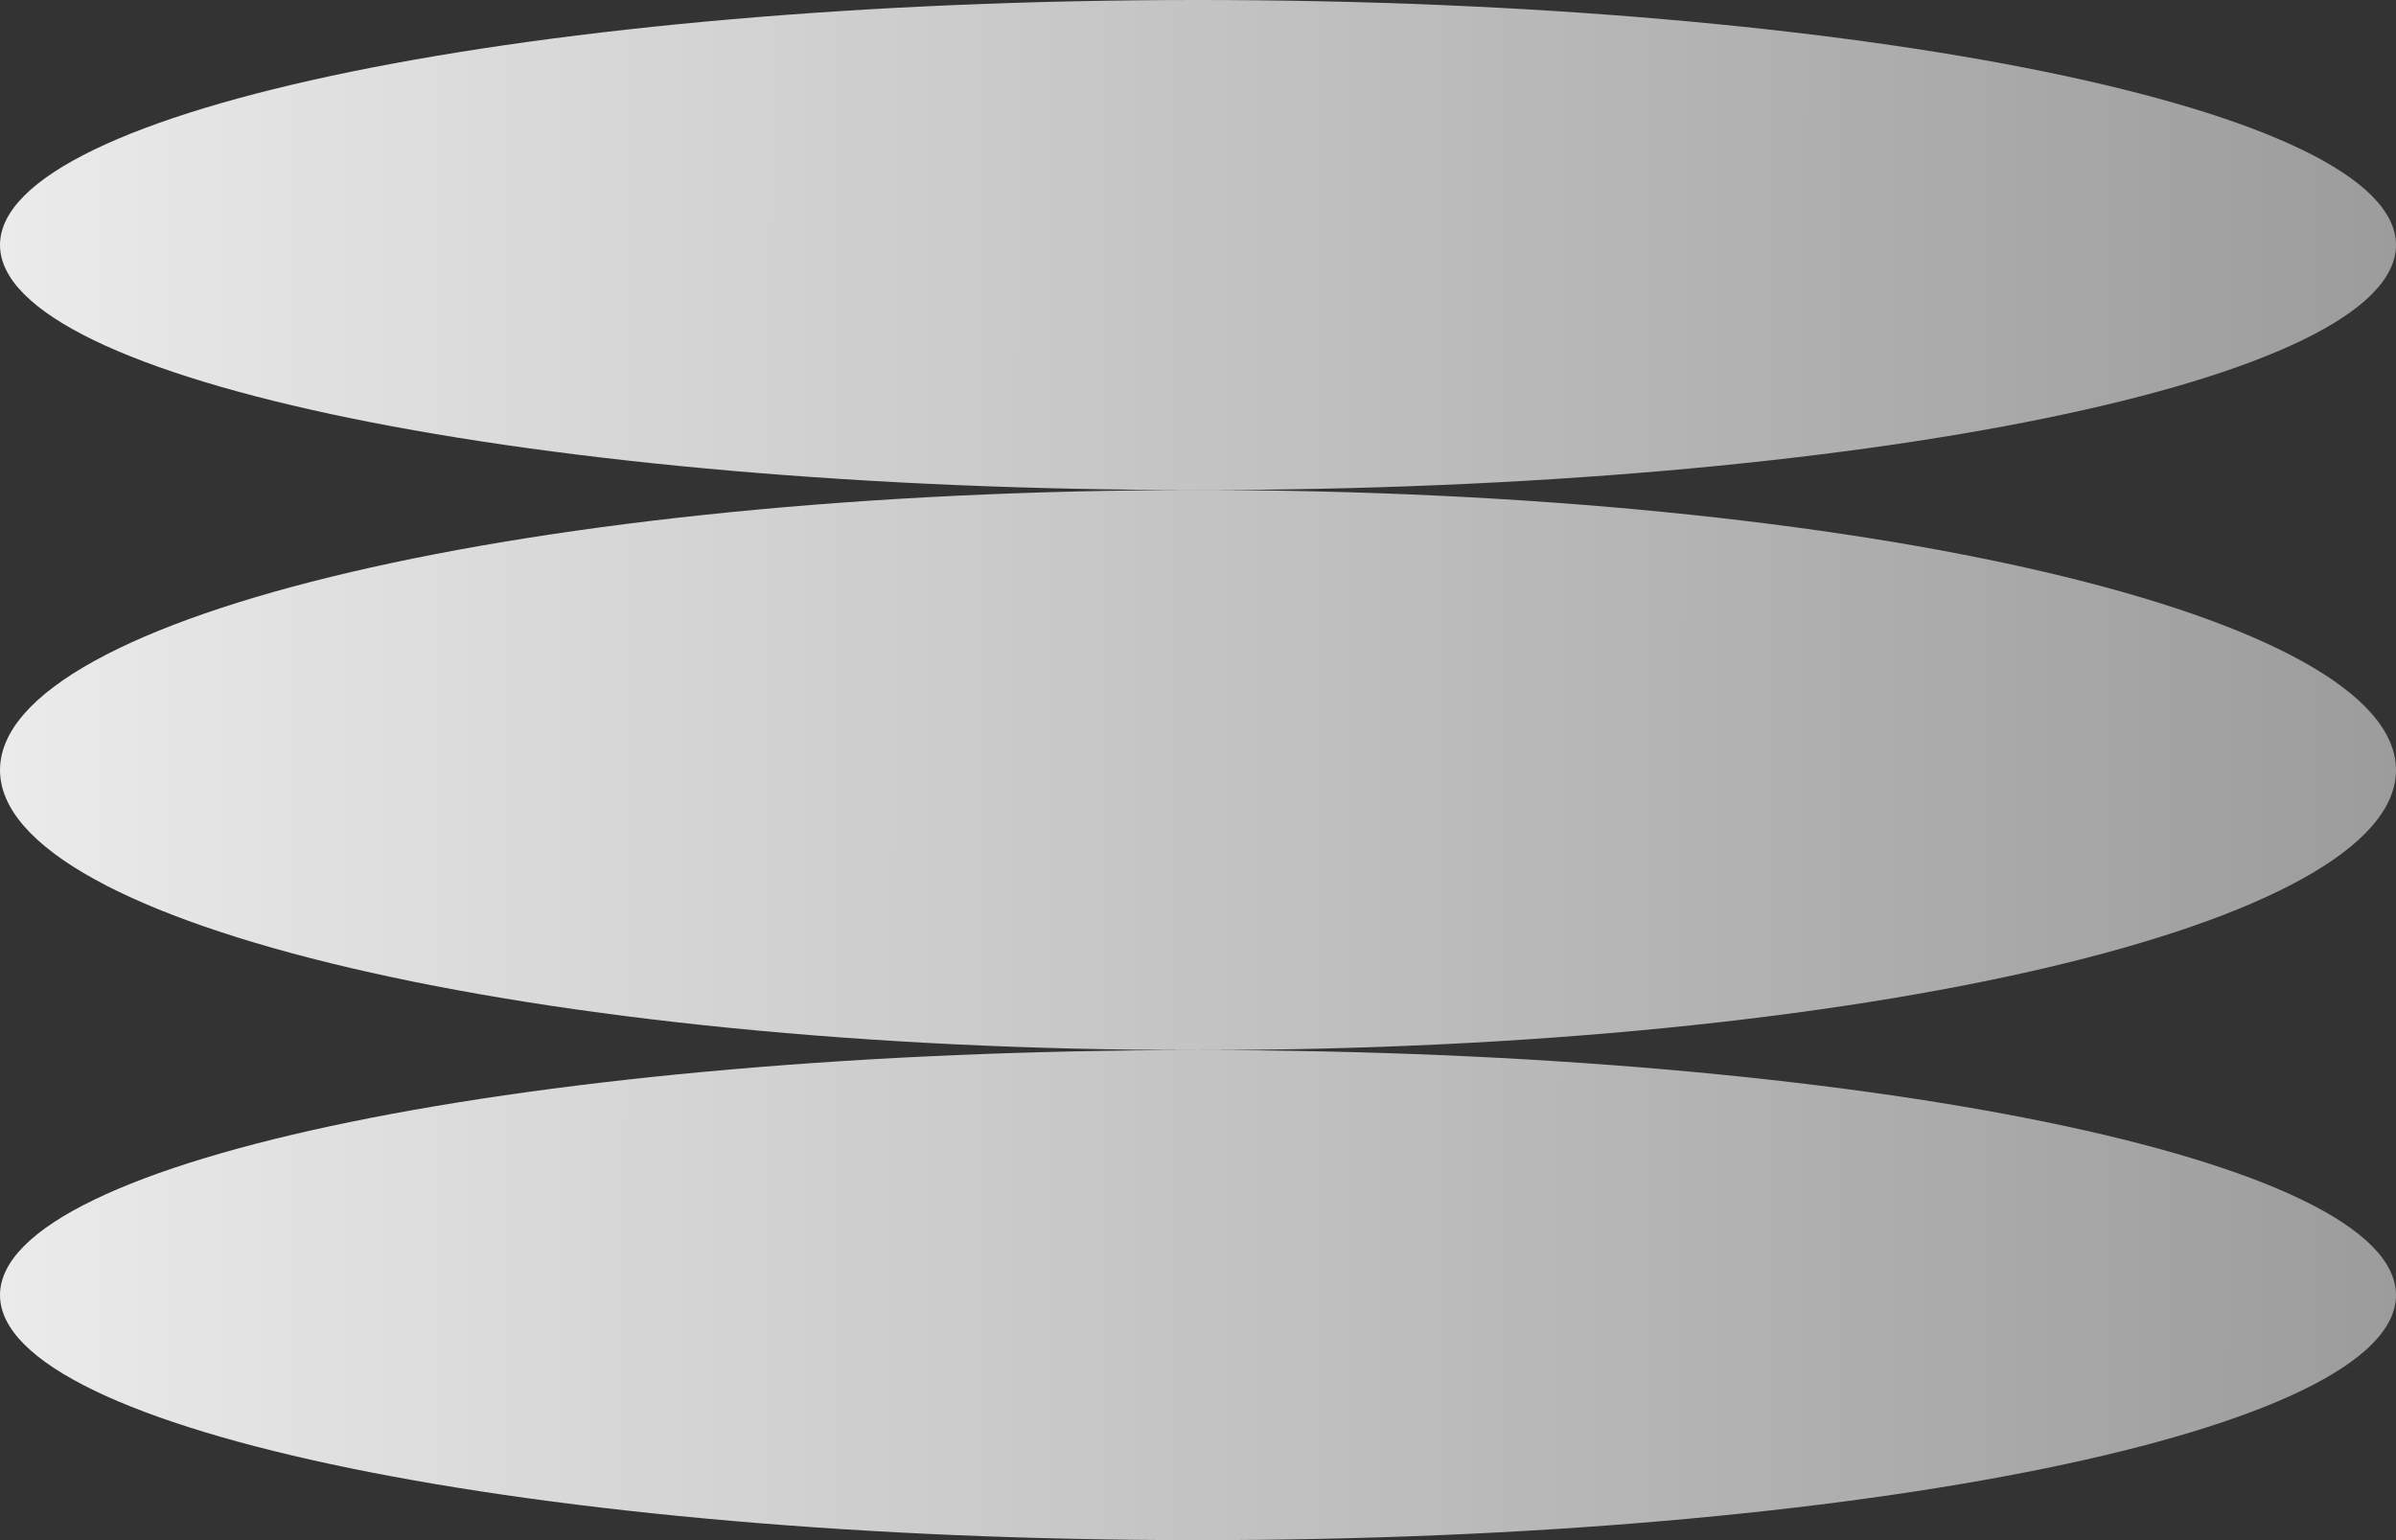
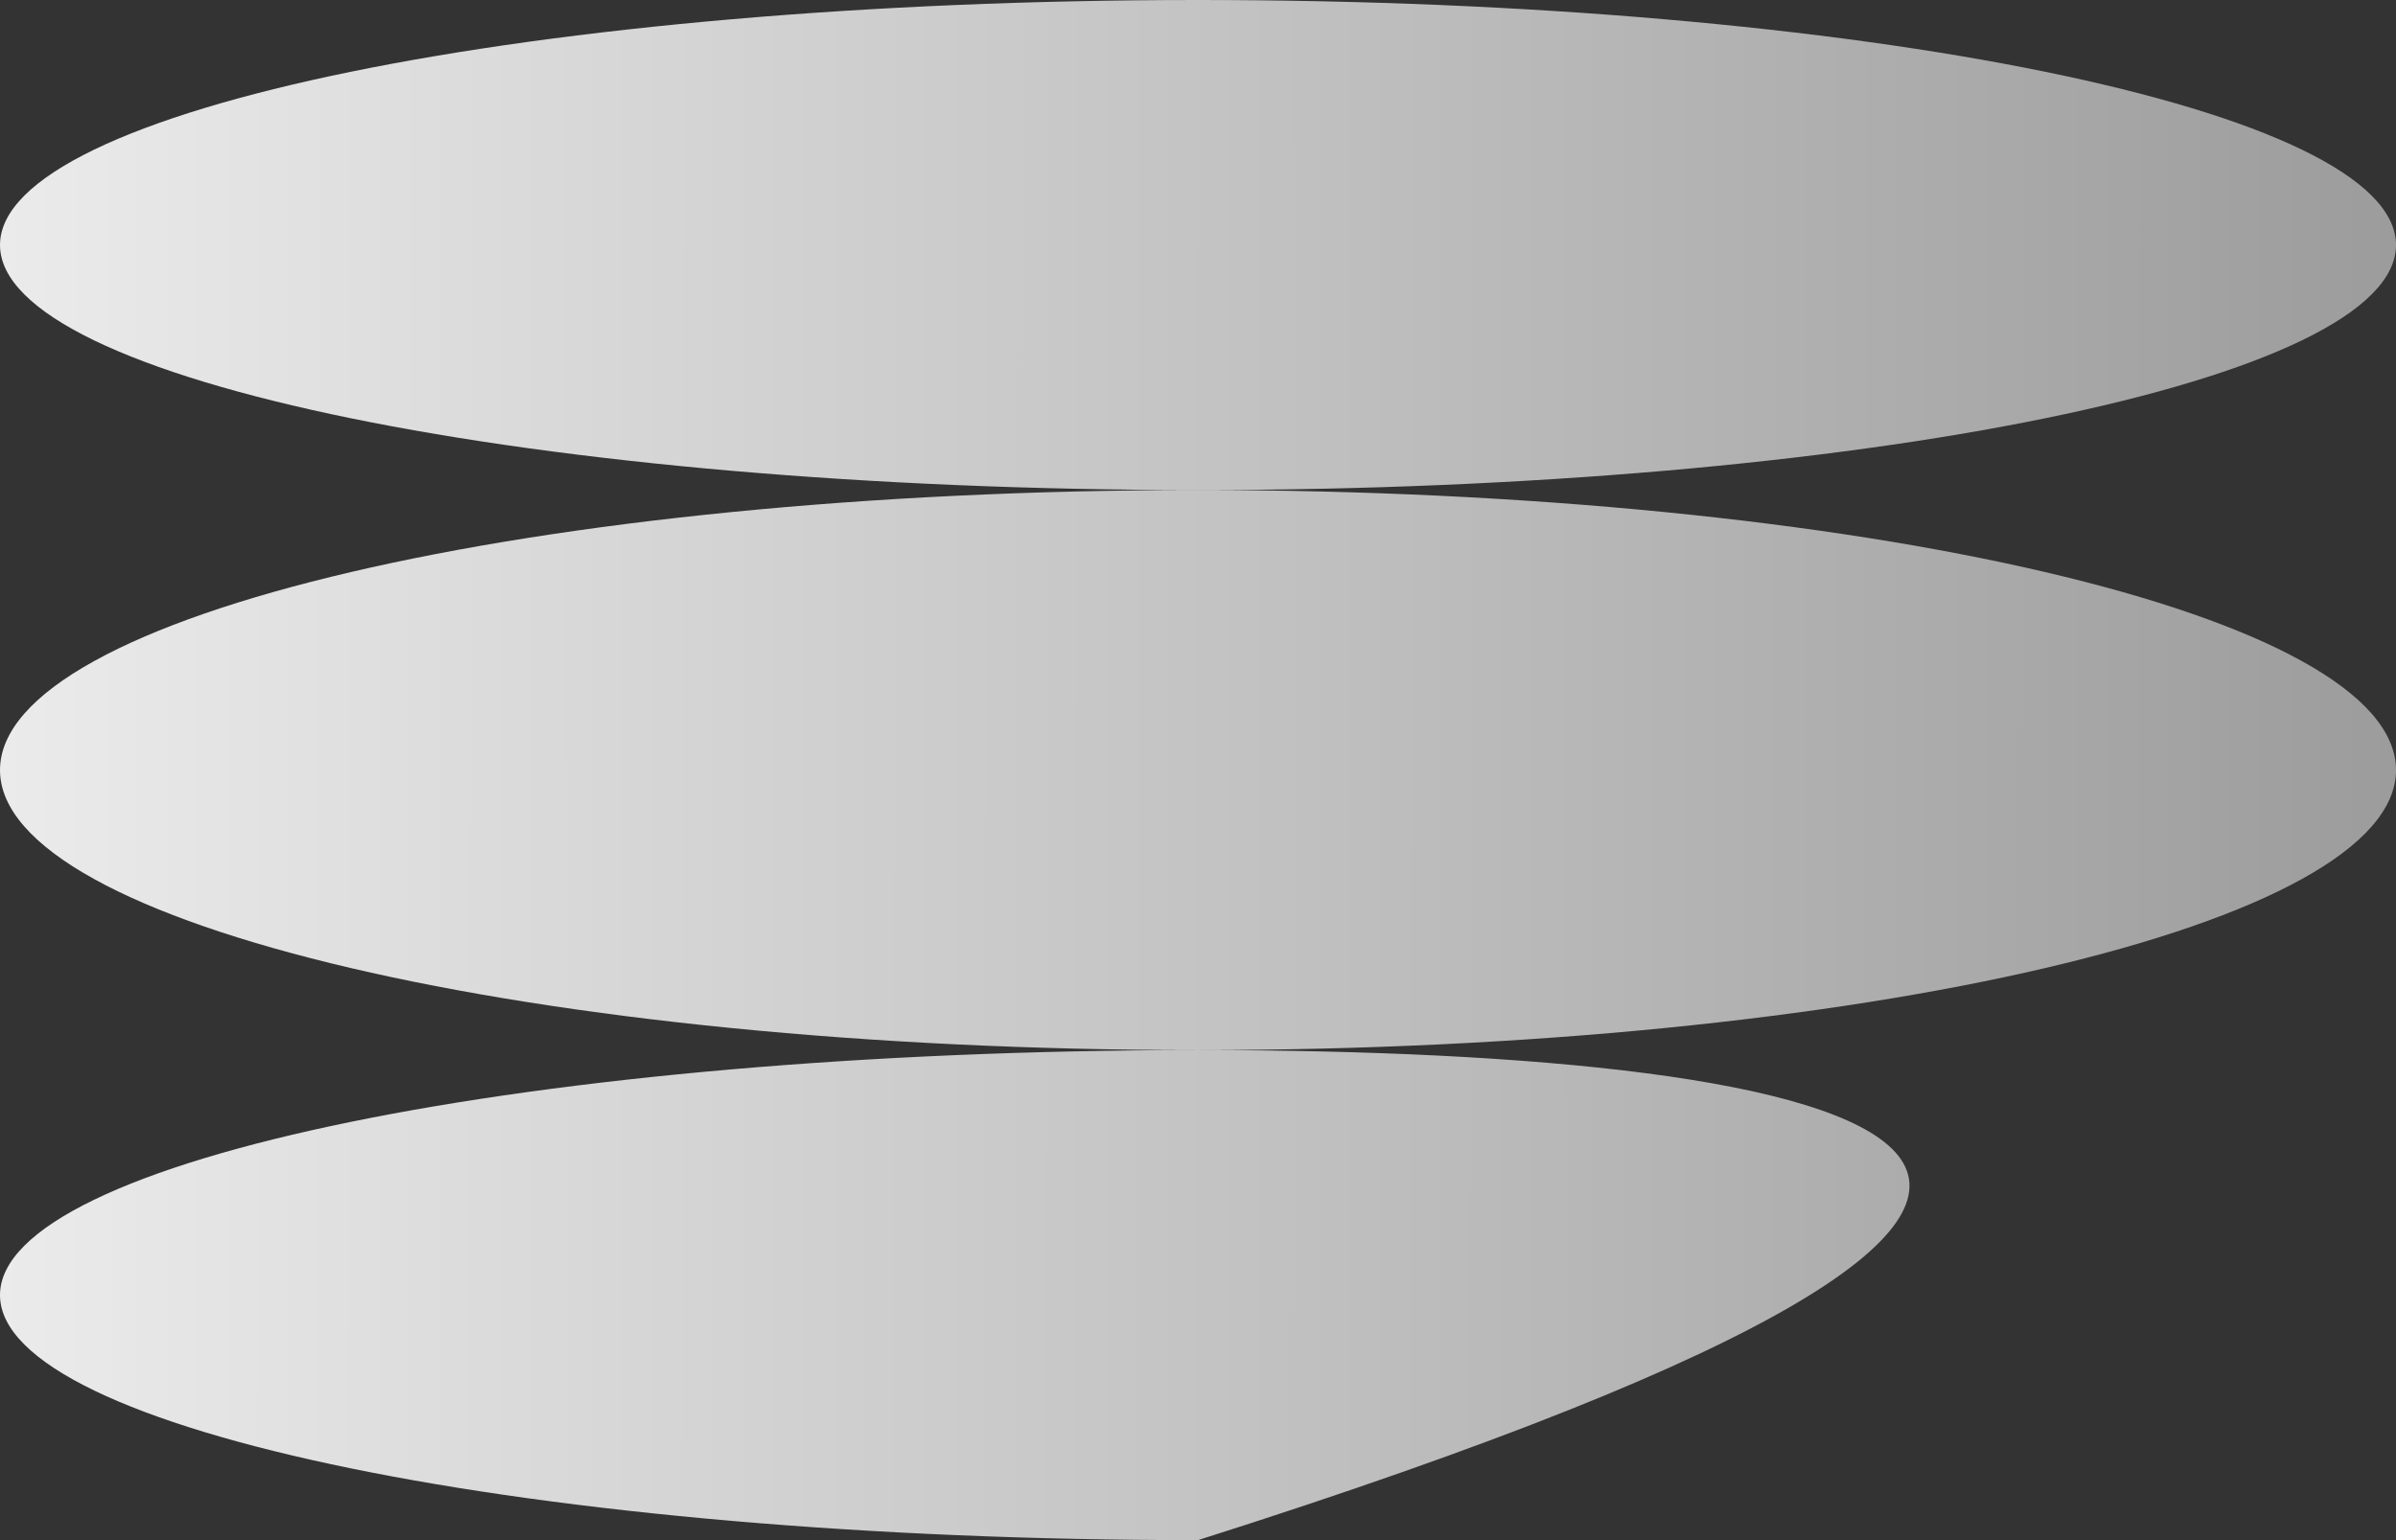
<svg xmlns="http://www.w3.org/2000/svg" width="42" height="27" viewBox="0 0 42 27" fill="none">
  <rect x="0" y="0" width="42" height="27" fill="#333333" stroke="none" />
-   <path fill-rule="evenodd" clip-rule="evenodd" d="M42 4.295C42 6.668 32.598 8.591 21 8.591C9.402 8.591 0 6.668 0 4.295C0 1.923 9.402 0 21 0C32.598 0 42 1.923 42 4.295ZM21.014 18.409C32.605 18.407 42 16.21 42 13.5C42 10.789 32.598 8.591 21 8.591C9.402 8.591 0 10.789 0 13.5C0 16.21 9.395 18.407 20.986 18.409C9.395 18.411 0 20.333 0 22.704C0 25.077 9.402 27 21 27C32.598 27 42 25.077 42 22.704C42 20.333 32.605 18.411 21.014 18.409Z" fill="url(#paint0_linear_2672_453729)" />
+   <path fill-rule="evenodd" clip-rule="evenodd" d="M42 4.295C42 6.668 32.598 8.591 21 8.591C9.402 8.591 0 6.668 0 4.295C0 1.923 9.402 0 21 0C32.598 0 42 1.923 42 4.295ZM21.014 18.409C32.605 18.407 42 16.21 42 13.5C42 10.789 32.598 8.591 21 8.591C9.402 8.591 0 10.789 0 13.5C0 16.21 9.395 18.407 20.986 18.409C9.395 18.411 0 20.333 0 22.704C0 25.077 9.402 27 21 27C42 20.333 32.605 18.411 21.014 18.409Z" fill="url(#paint0_linear_2672_453729)" />
  <defs>
    <linearGradient id="paint0_linear_2672_453729" x1="-5.62556e-10" y1="13.463" x2="42" y2="13.497" gradientUnits="userSpaceOnUse">
      <stop stop-color="#EBEBEB" />
      <stop offset="1" stop-color="#9D9C9C" />
    </linearGradient>
  </defs>
</svg>